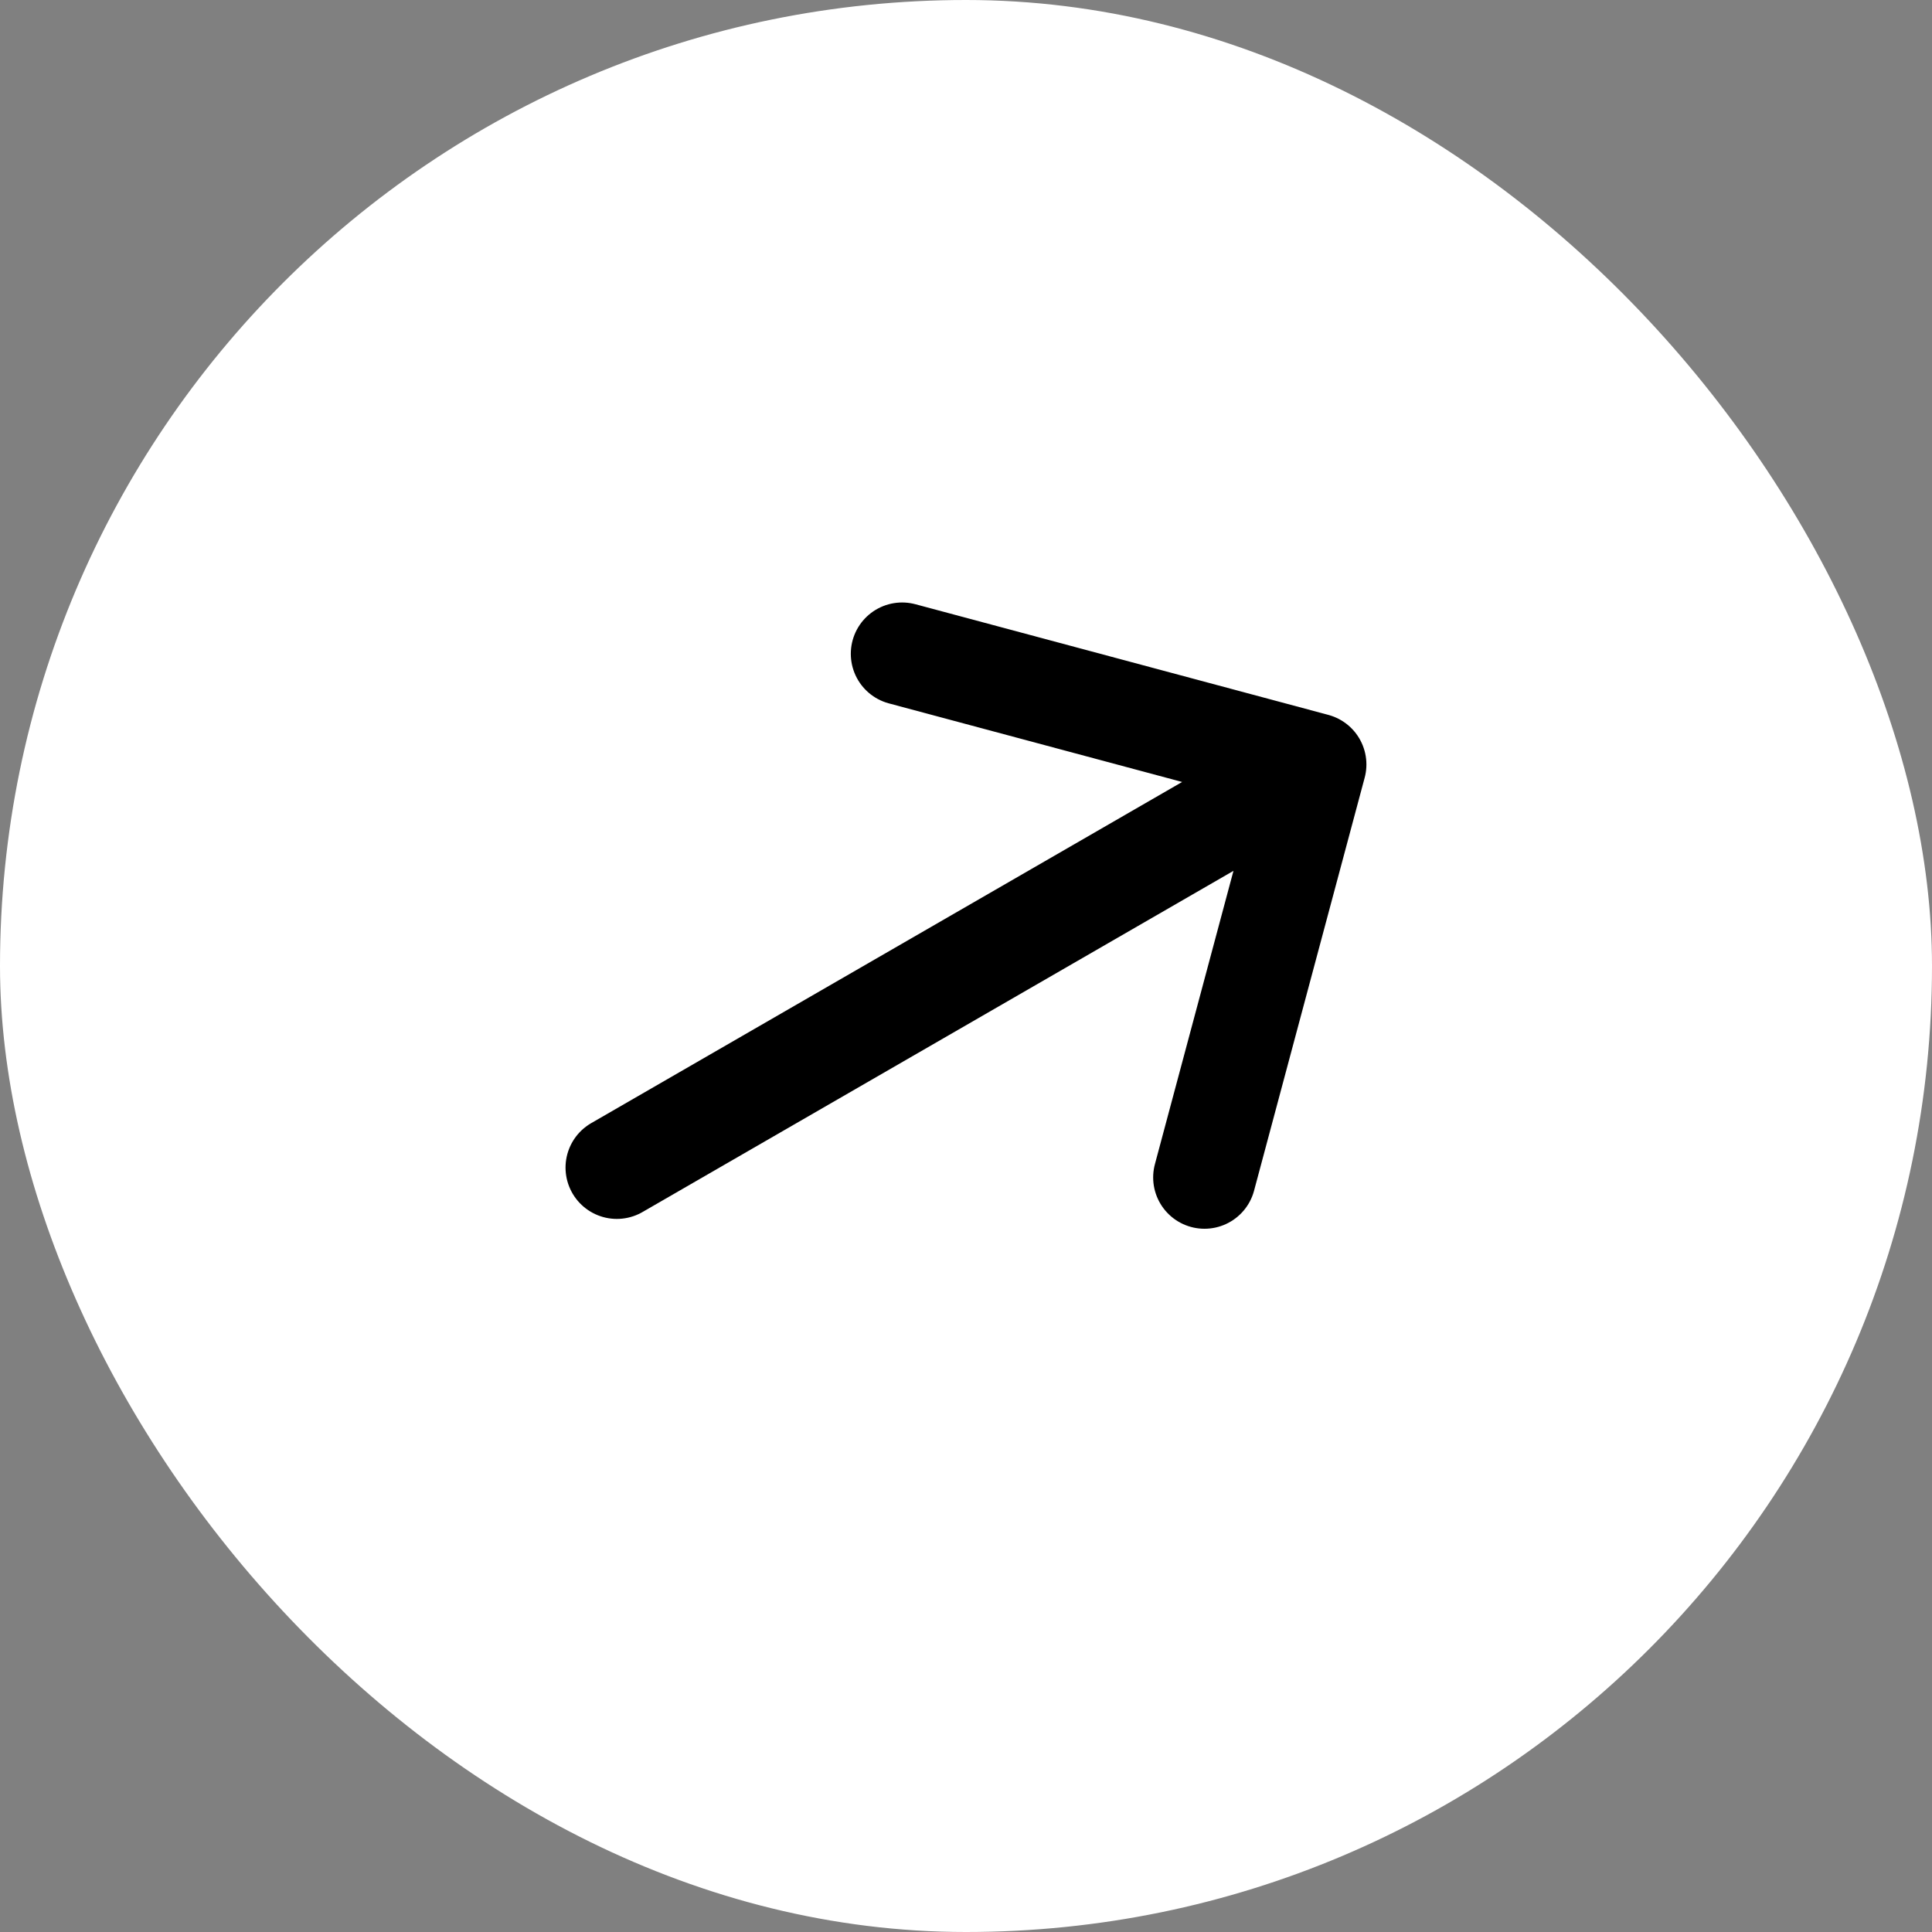
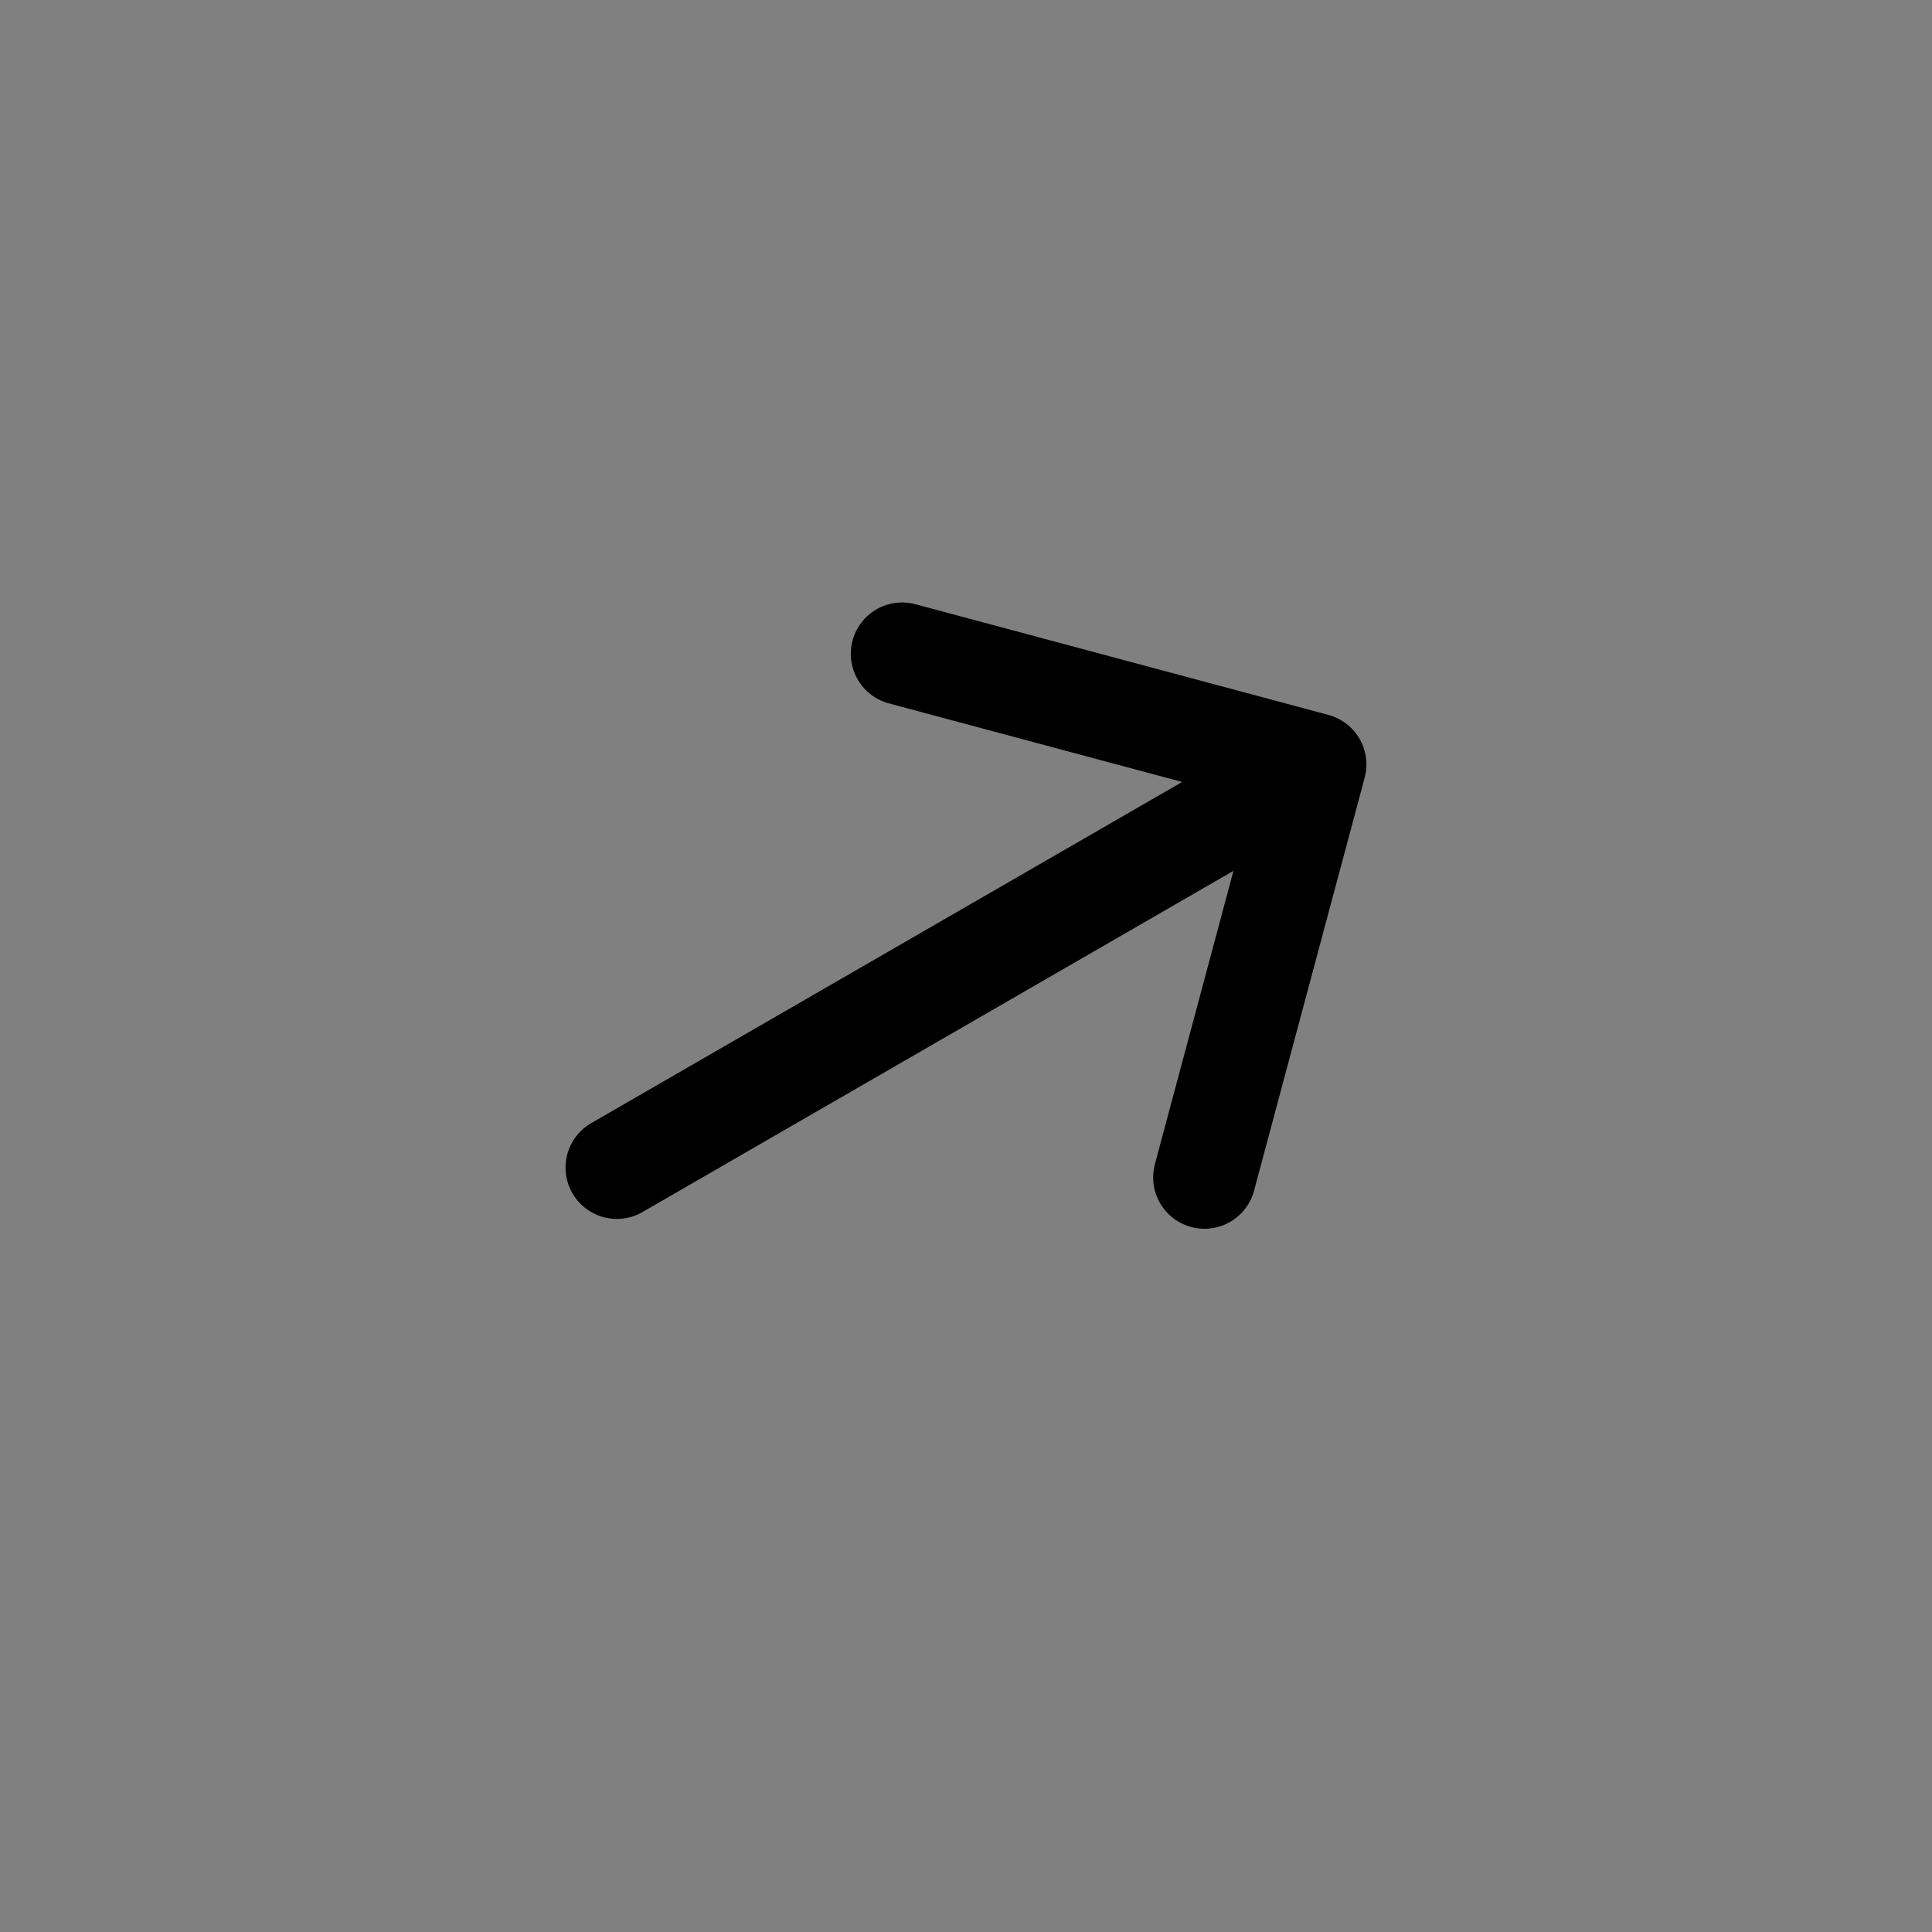
<svg xmlns="http://www.w3.org/2000/svg" width="32" height="32" viewBox="0 0 32 32" fill="none">
  <rect x="0" y="0" width="32" height="32" fill="#808080" stroke="none" />
-   <rect width="32" height="32" rx="16" fill="white" />
  <path d="M10.217 19.339L21.782 12.662M21.782 12.662L14.942 10.829M21.782 12.662L19.95 19.502" stroke="black" stroke-width="1.7" stroke-linecap="round" stroke-linejoin="round" />
</svg>